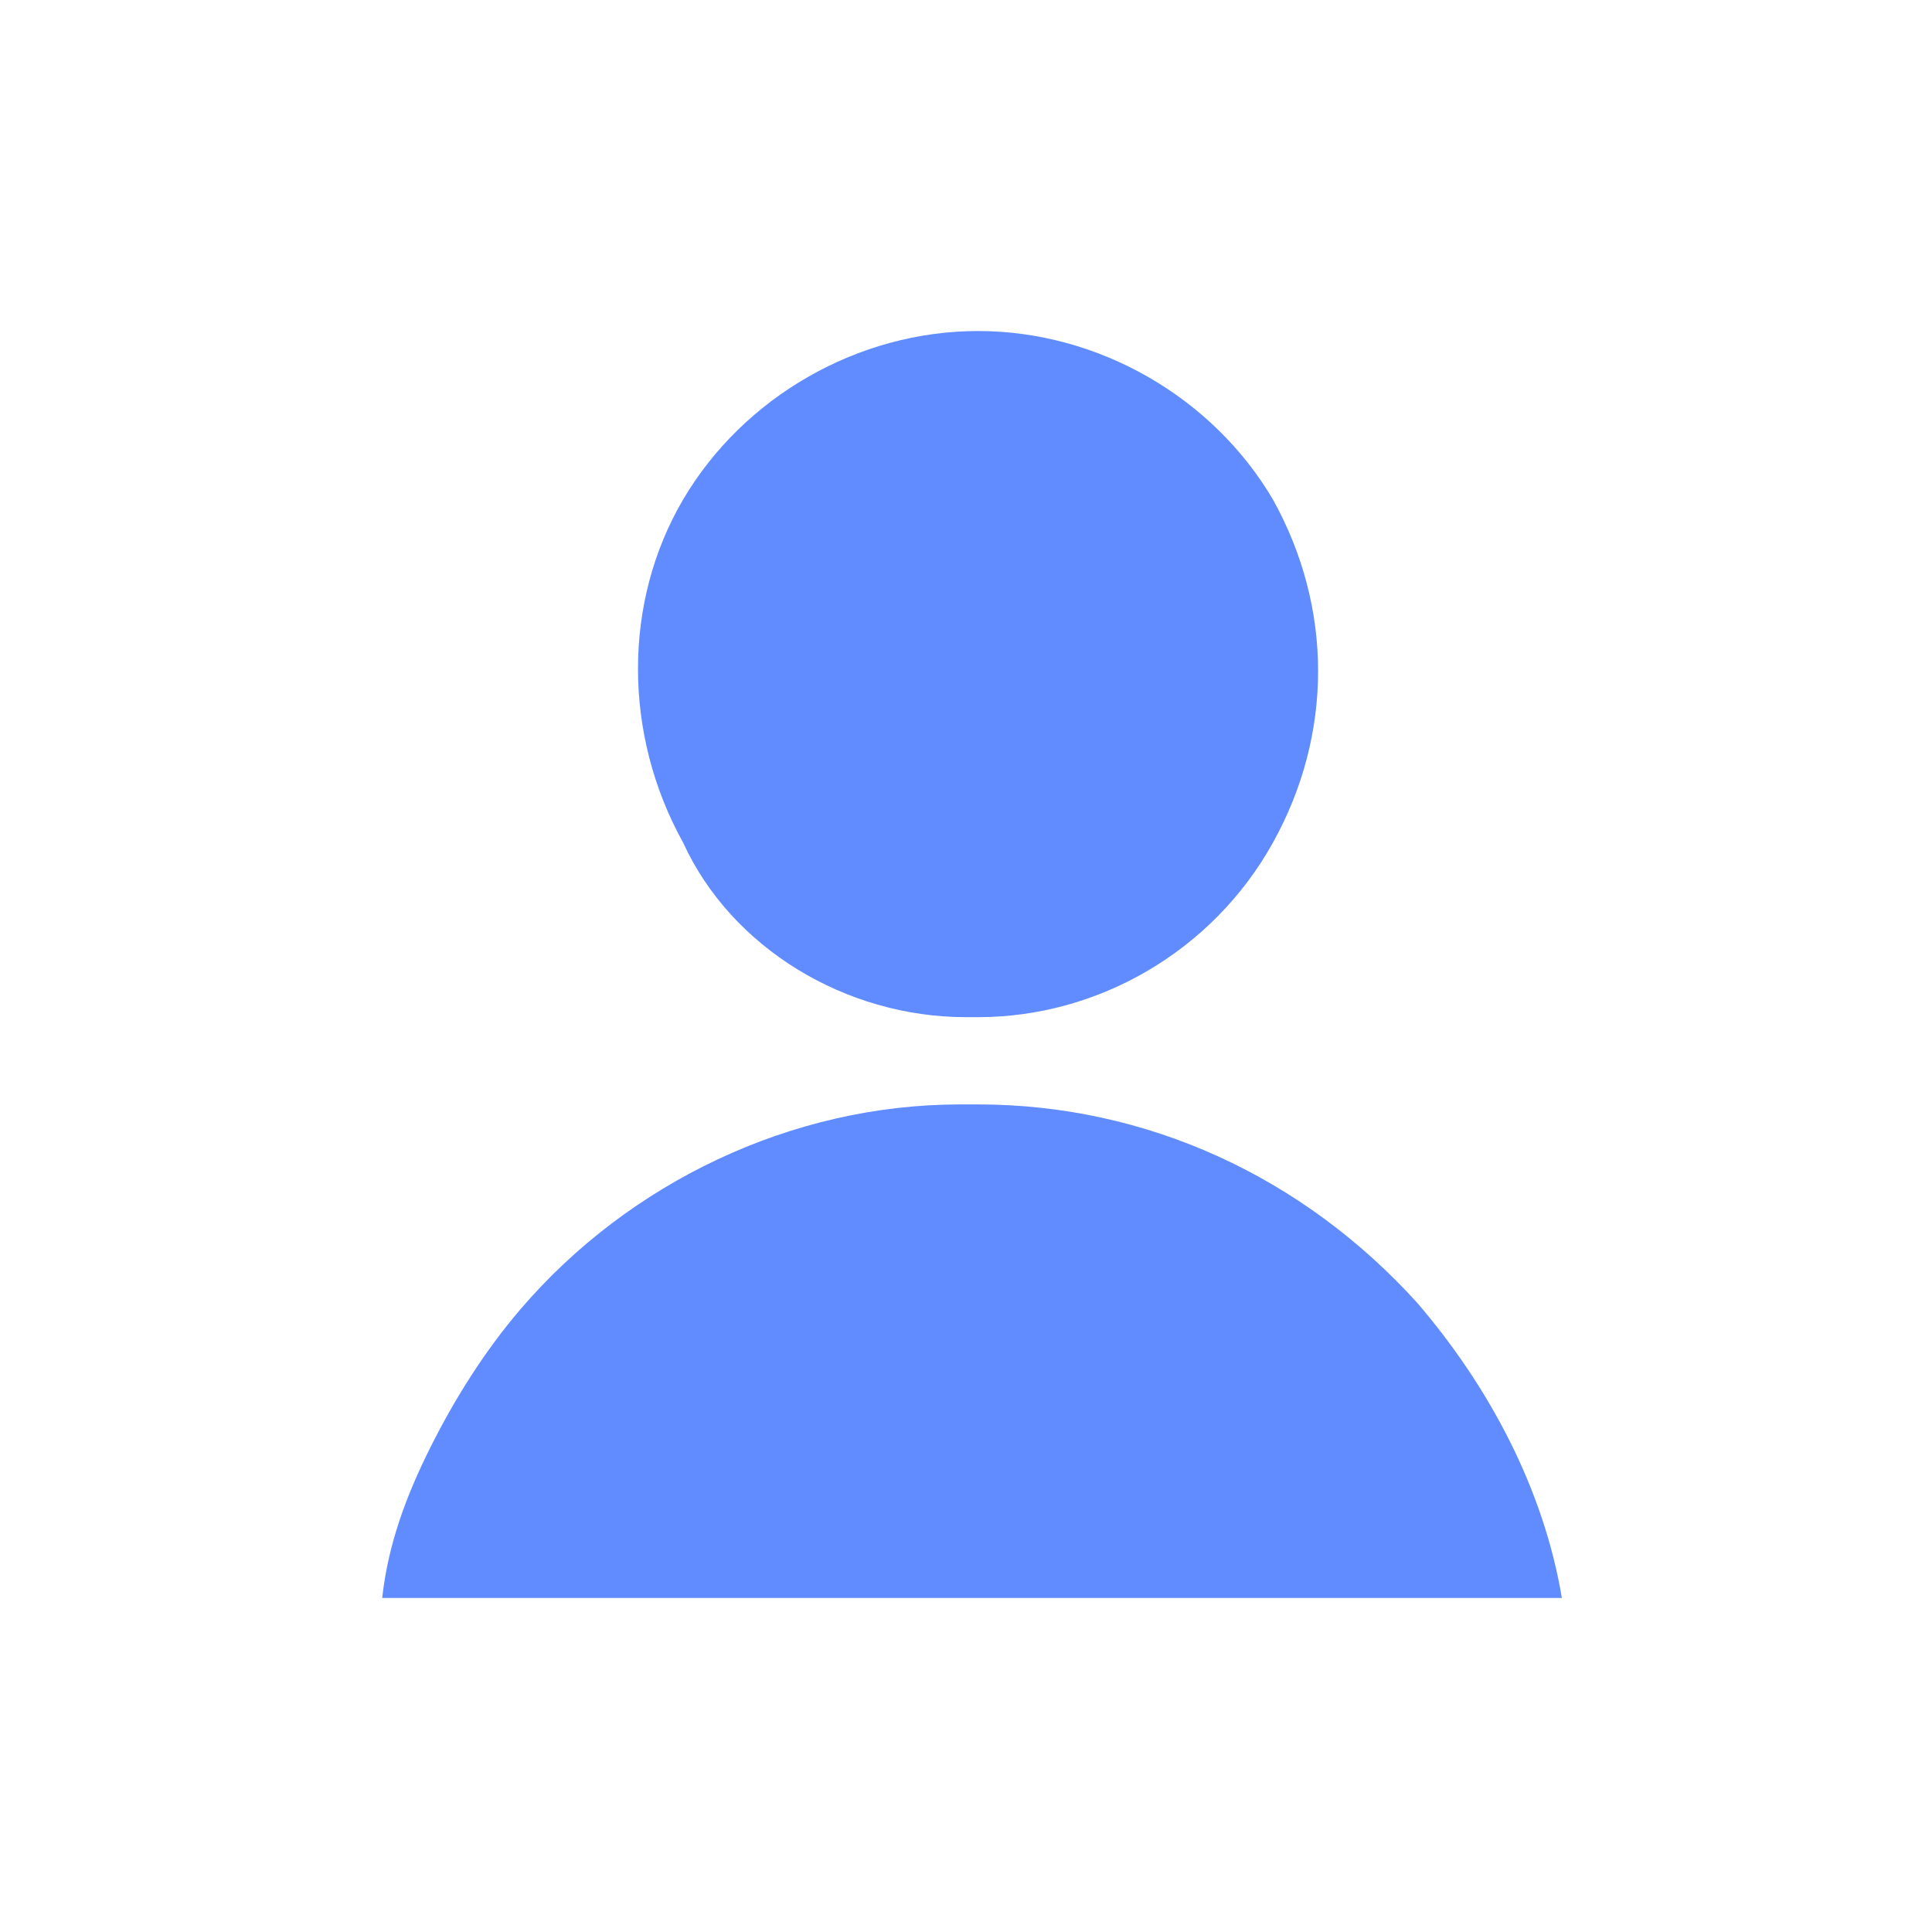
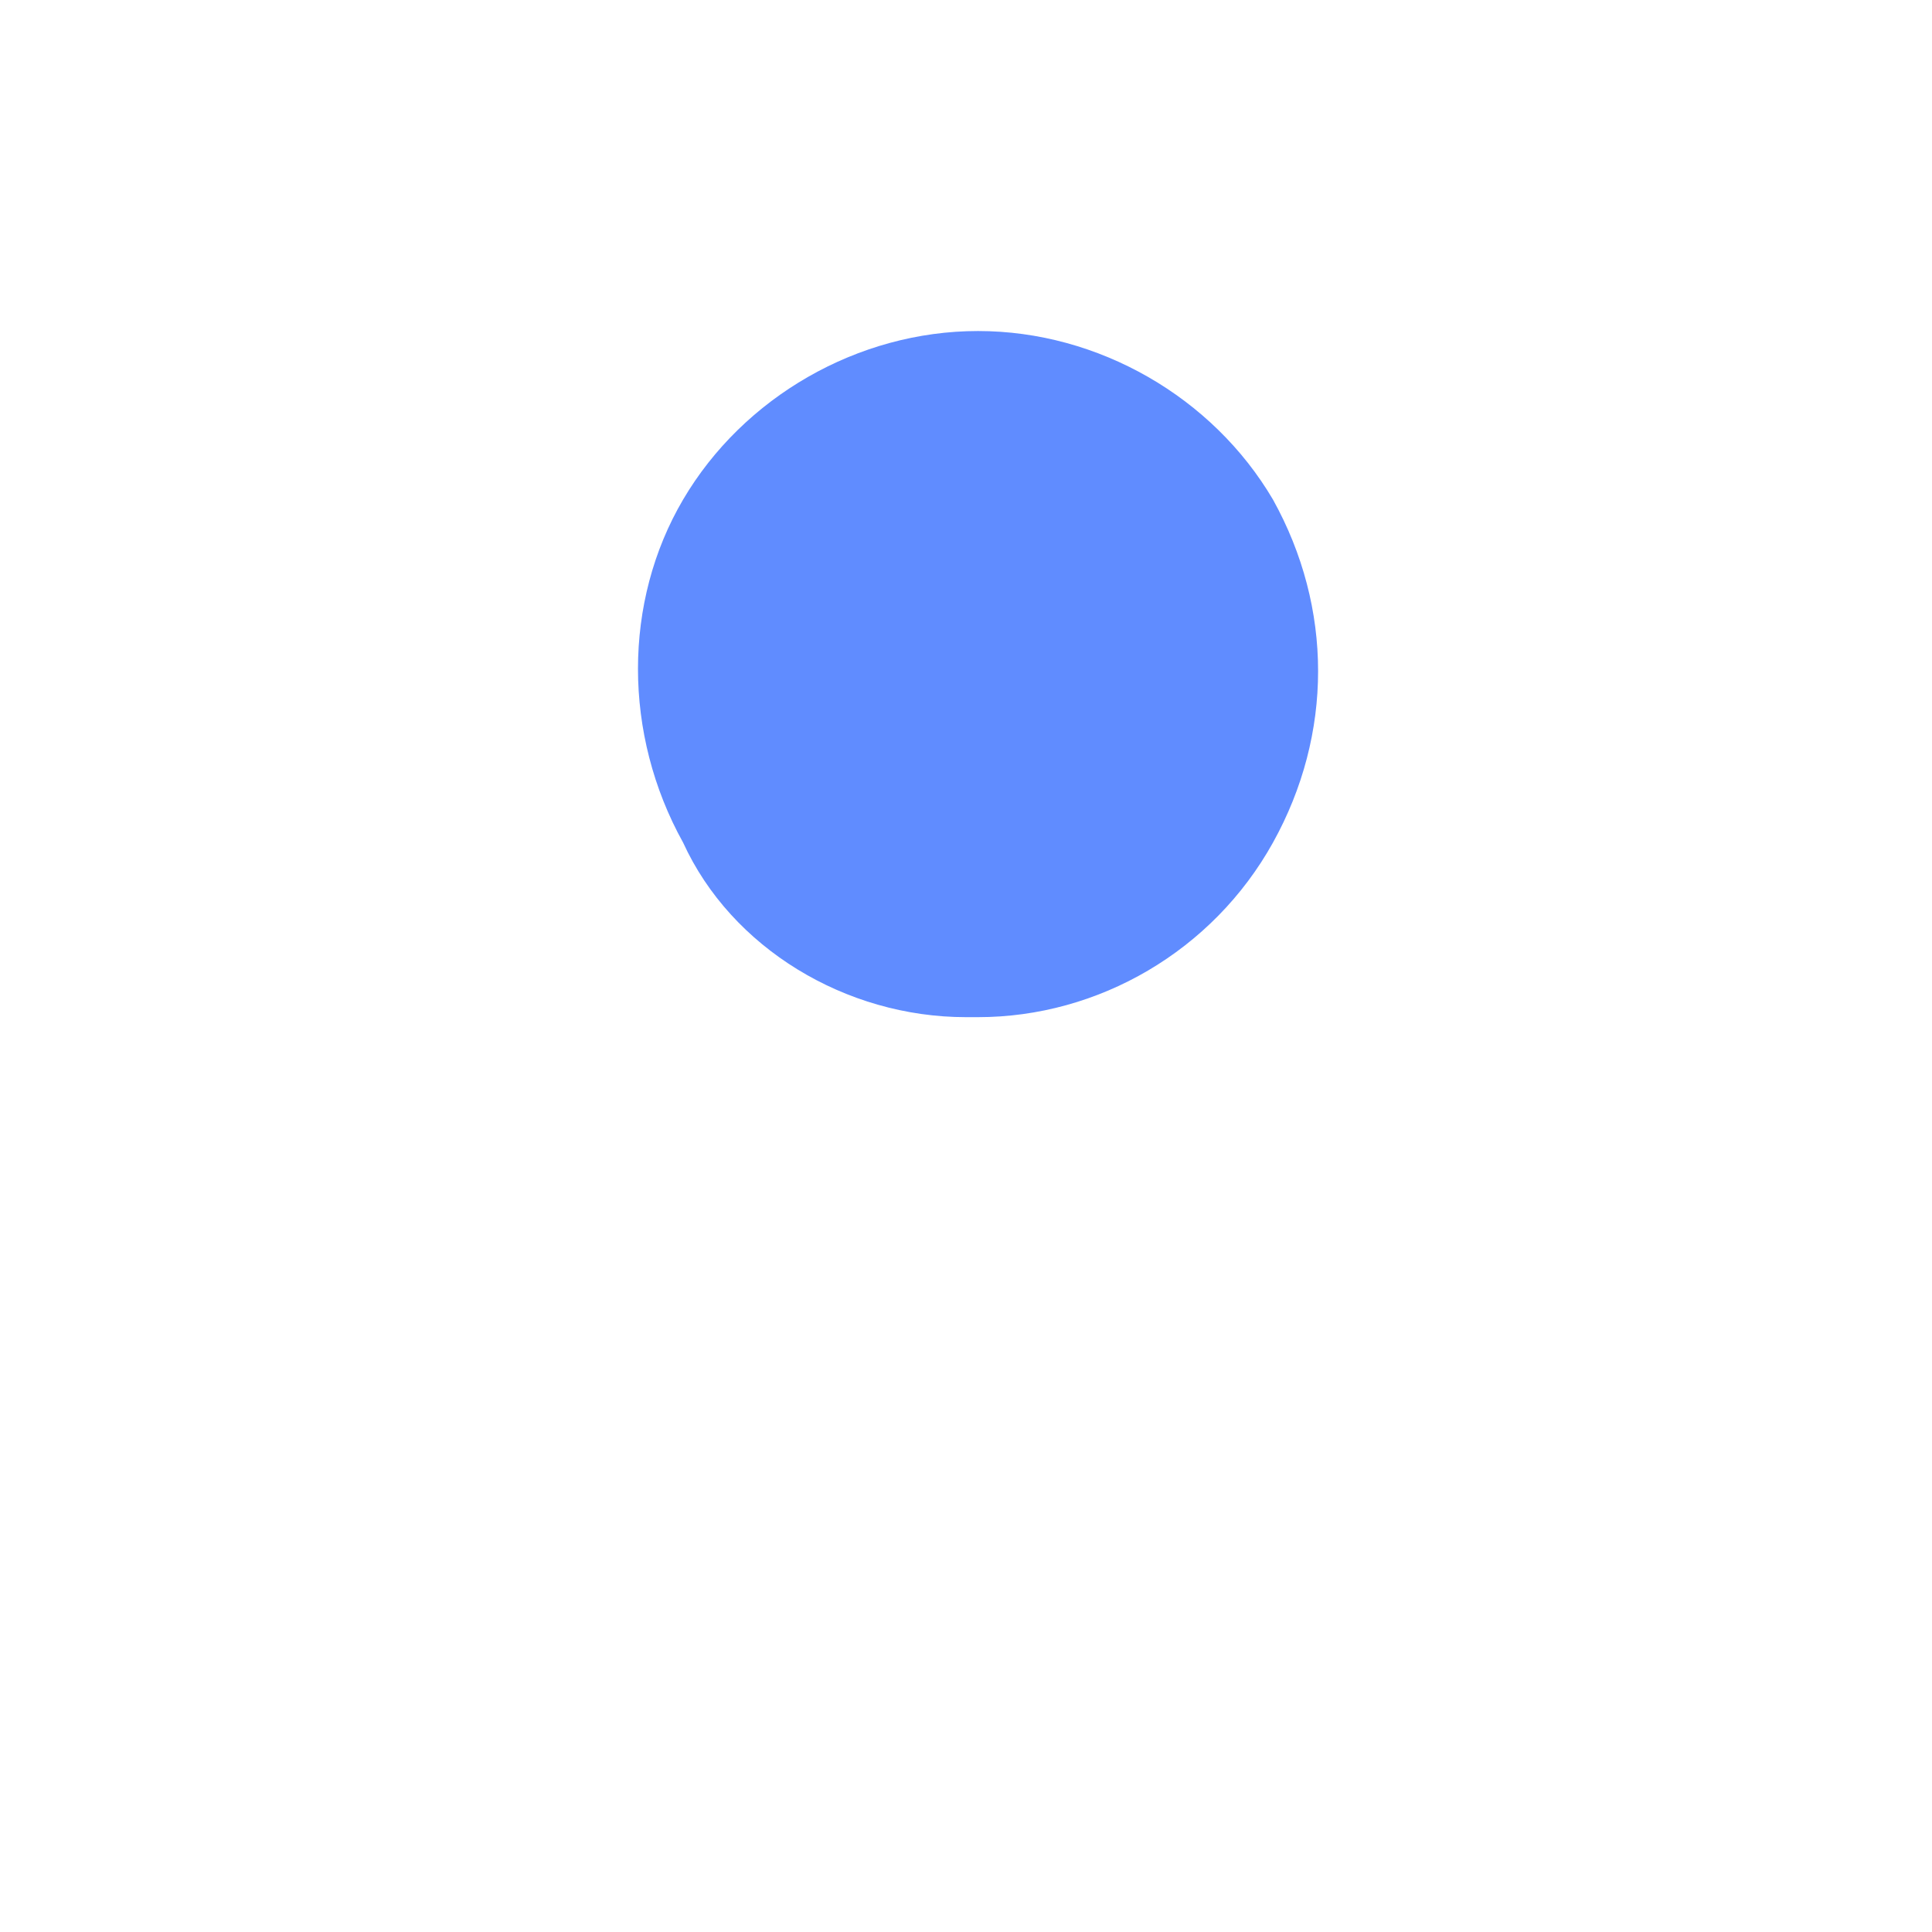
<svg xmlns="http://www.w3.org/2000/svg" version="1.1" id="ALL_ICONS6615b20d0927a" x="0px" y="0px" viewBox="0 0 64.2 64.2" style="enable-background:new 0 0 64.2 64.2;" xml:space="preserve" aria-hidden="true" width="64px" height="64px">
  <defs>
    <linearGradient class="cerosgradient" data-cerosgradient="true" id="CerosGradient_ide9b197322" gradientUnits="userSpaceOnUse" x1="50%" y1="100%" x2="50%" y2="0%">
      <stop offset="0%" stop-color="#d1d1d1" />
      <stop offset="100%" stop-color="#d1d1d1" />
    </linearGradient>
    <linearGradient />
  </defs>
  <style type="text/css">
	.st0-6615b20d0927a{fill:#608CFF;}
</style>
-   <path class="st0-6615b20d0927a" d="M47.1,43.3c-3.8-4.2-9-6.6-14.6-6.6h-0.6c-5.6,0-11,2.6-14.6,6.8c-1.2,1.4-2.2,3-3,4.6s-1.4,3.2-1.6,5h39.2  C51.3,49.5,49.5,46.1,47.1,43.3z" />
  <path class="st0-6615b20d0927a" d="M32.1,33.8h0.4c4,0,7.8-2.2,9.8-5.8s2-7.8,0-11.4c-2-3.4-5.8-5.6-9.8-5.6s-7.8,2.2-9.8,5.6c-2,3.4-2,7.8,0,11.4  C24.3,31.5,28.1,33.8,32.1,33.8z" />
</svg>